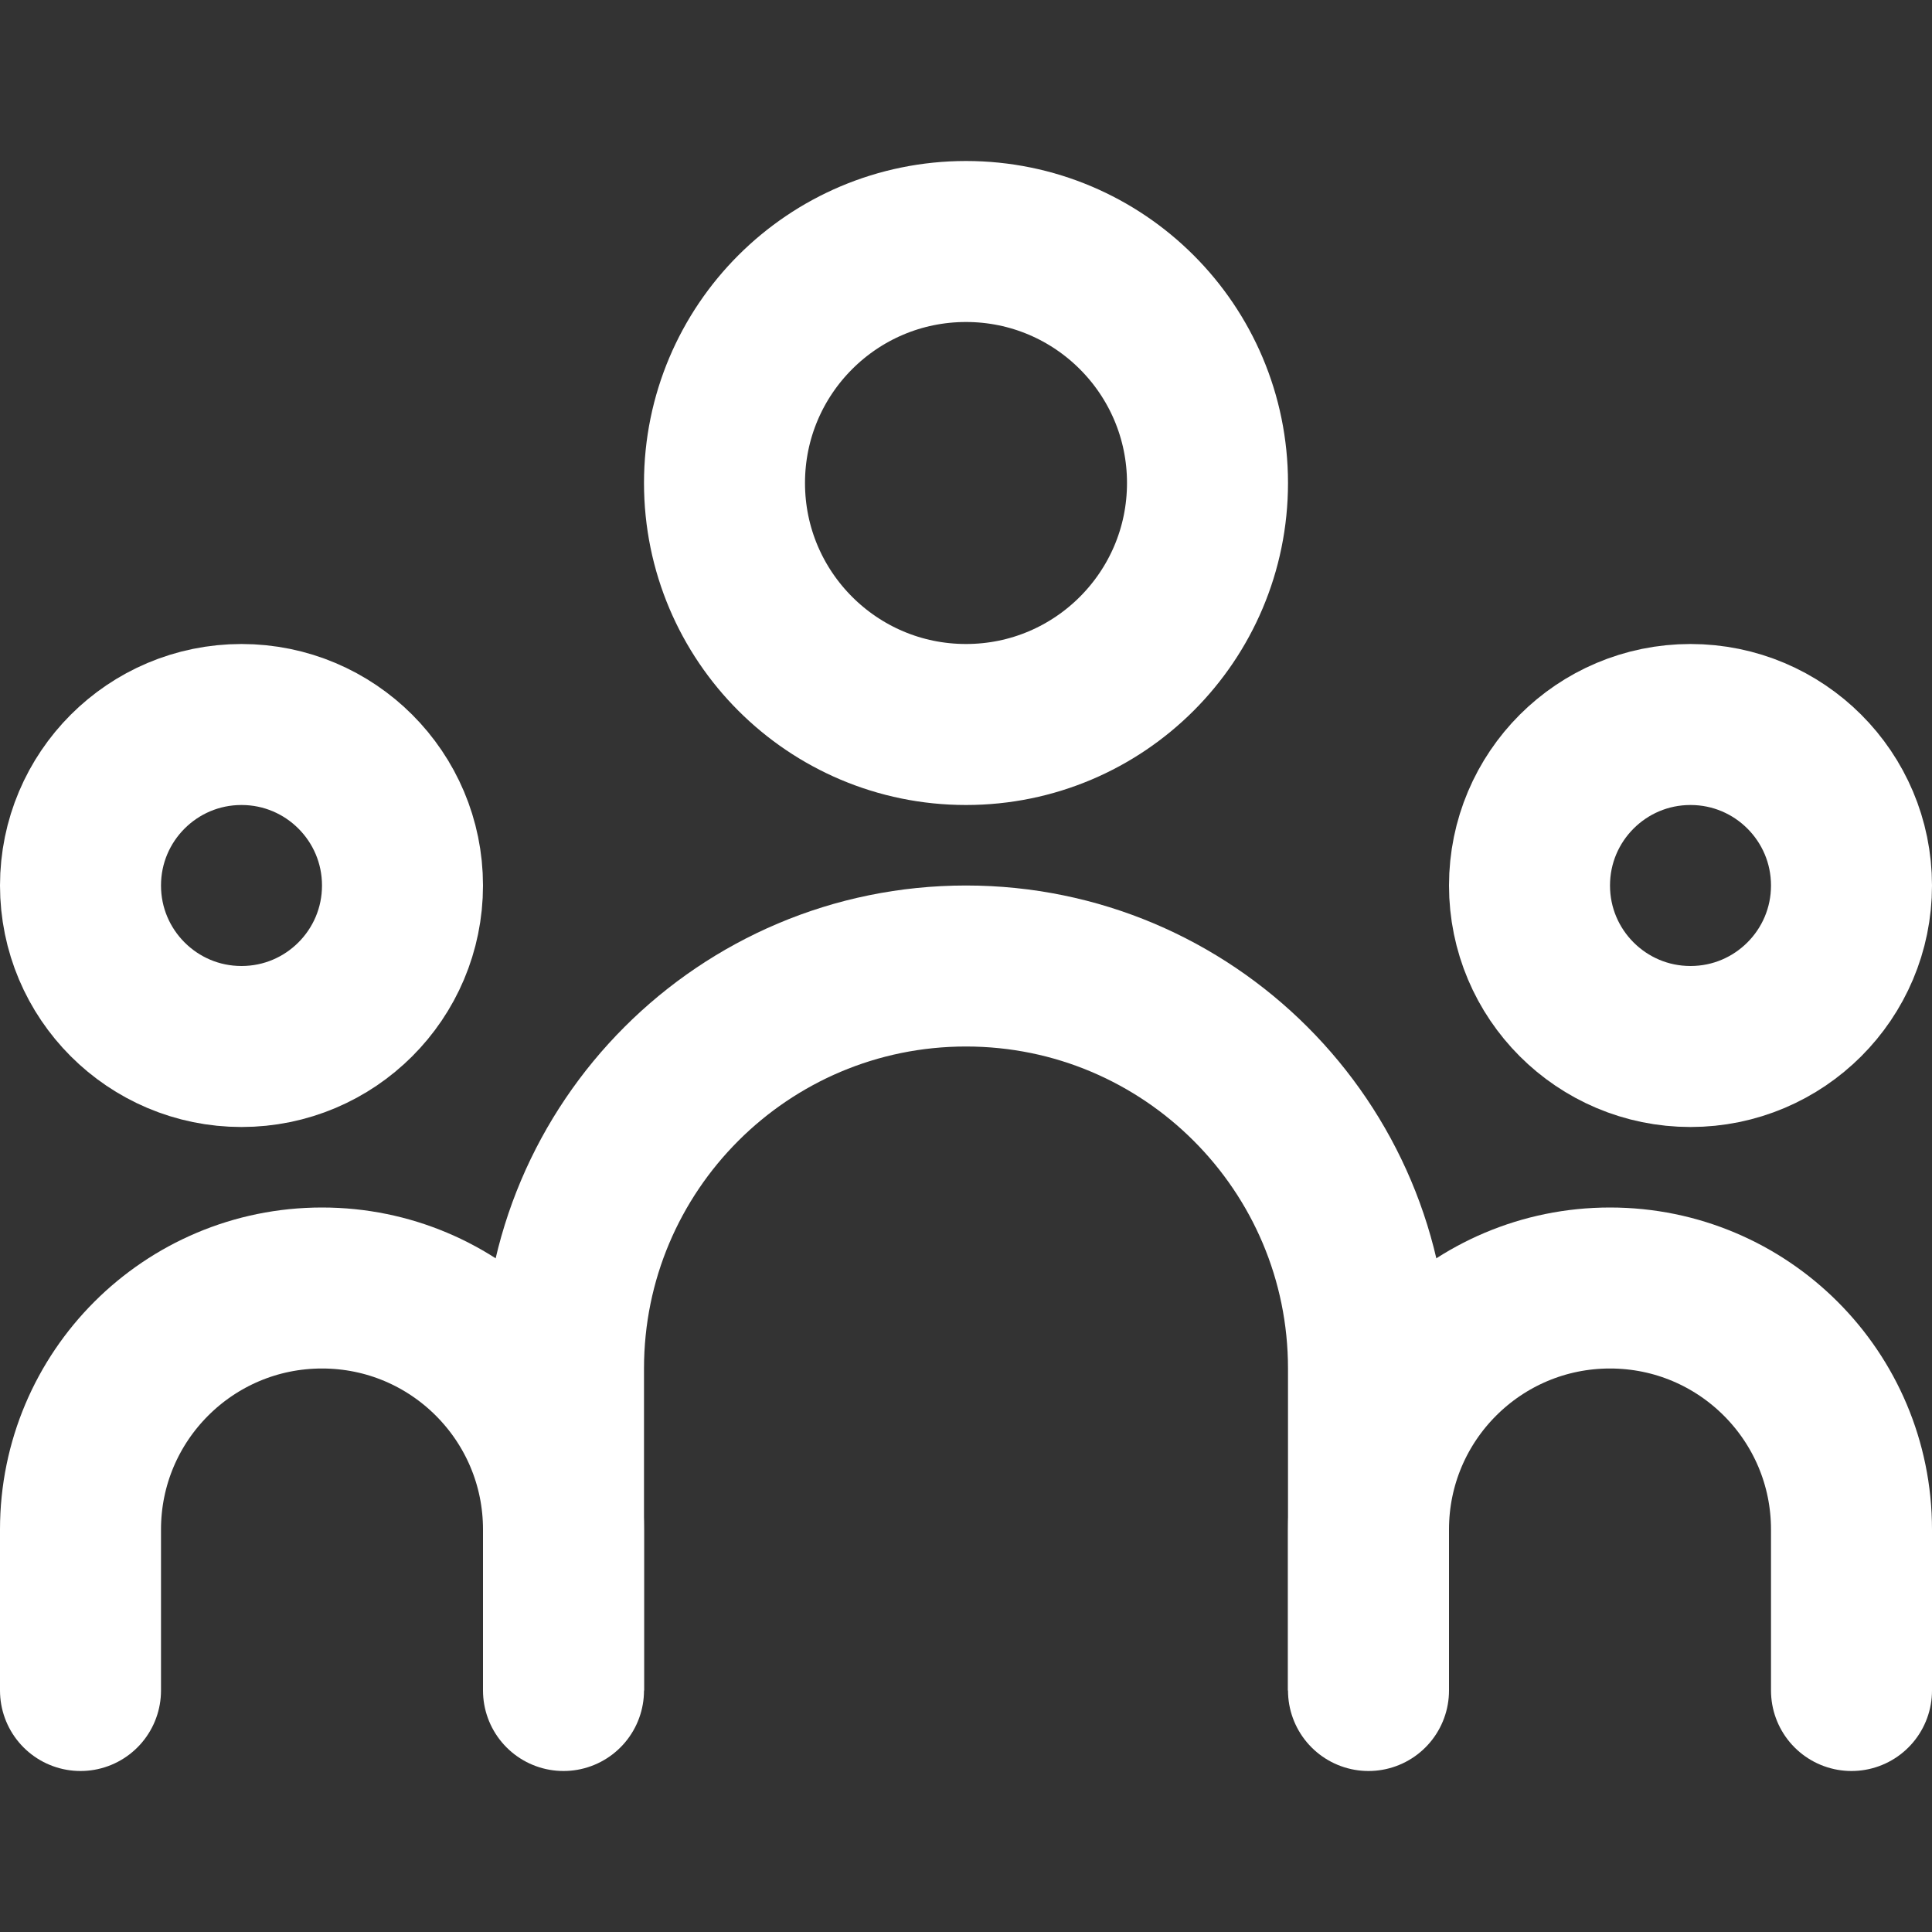
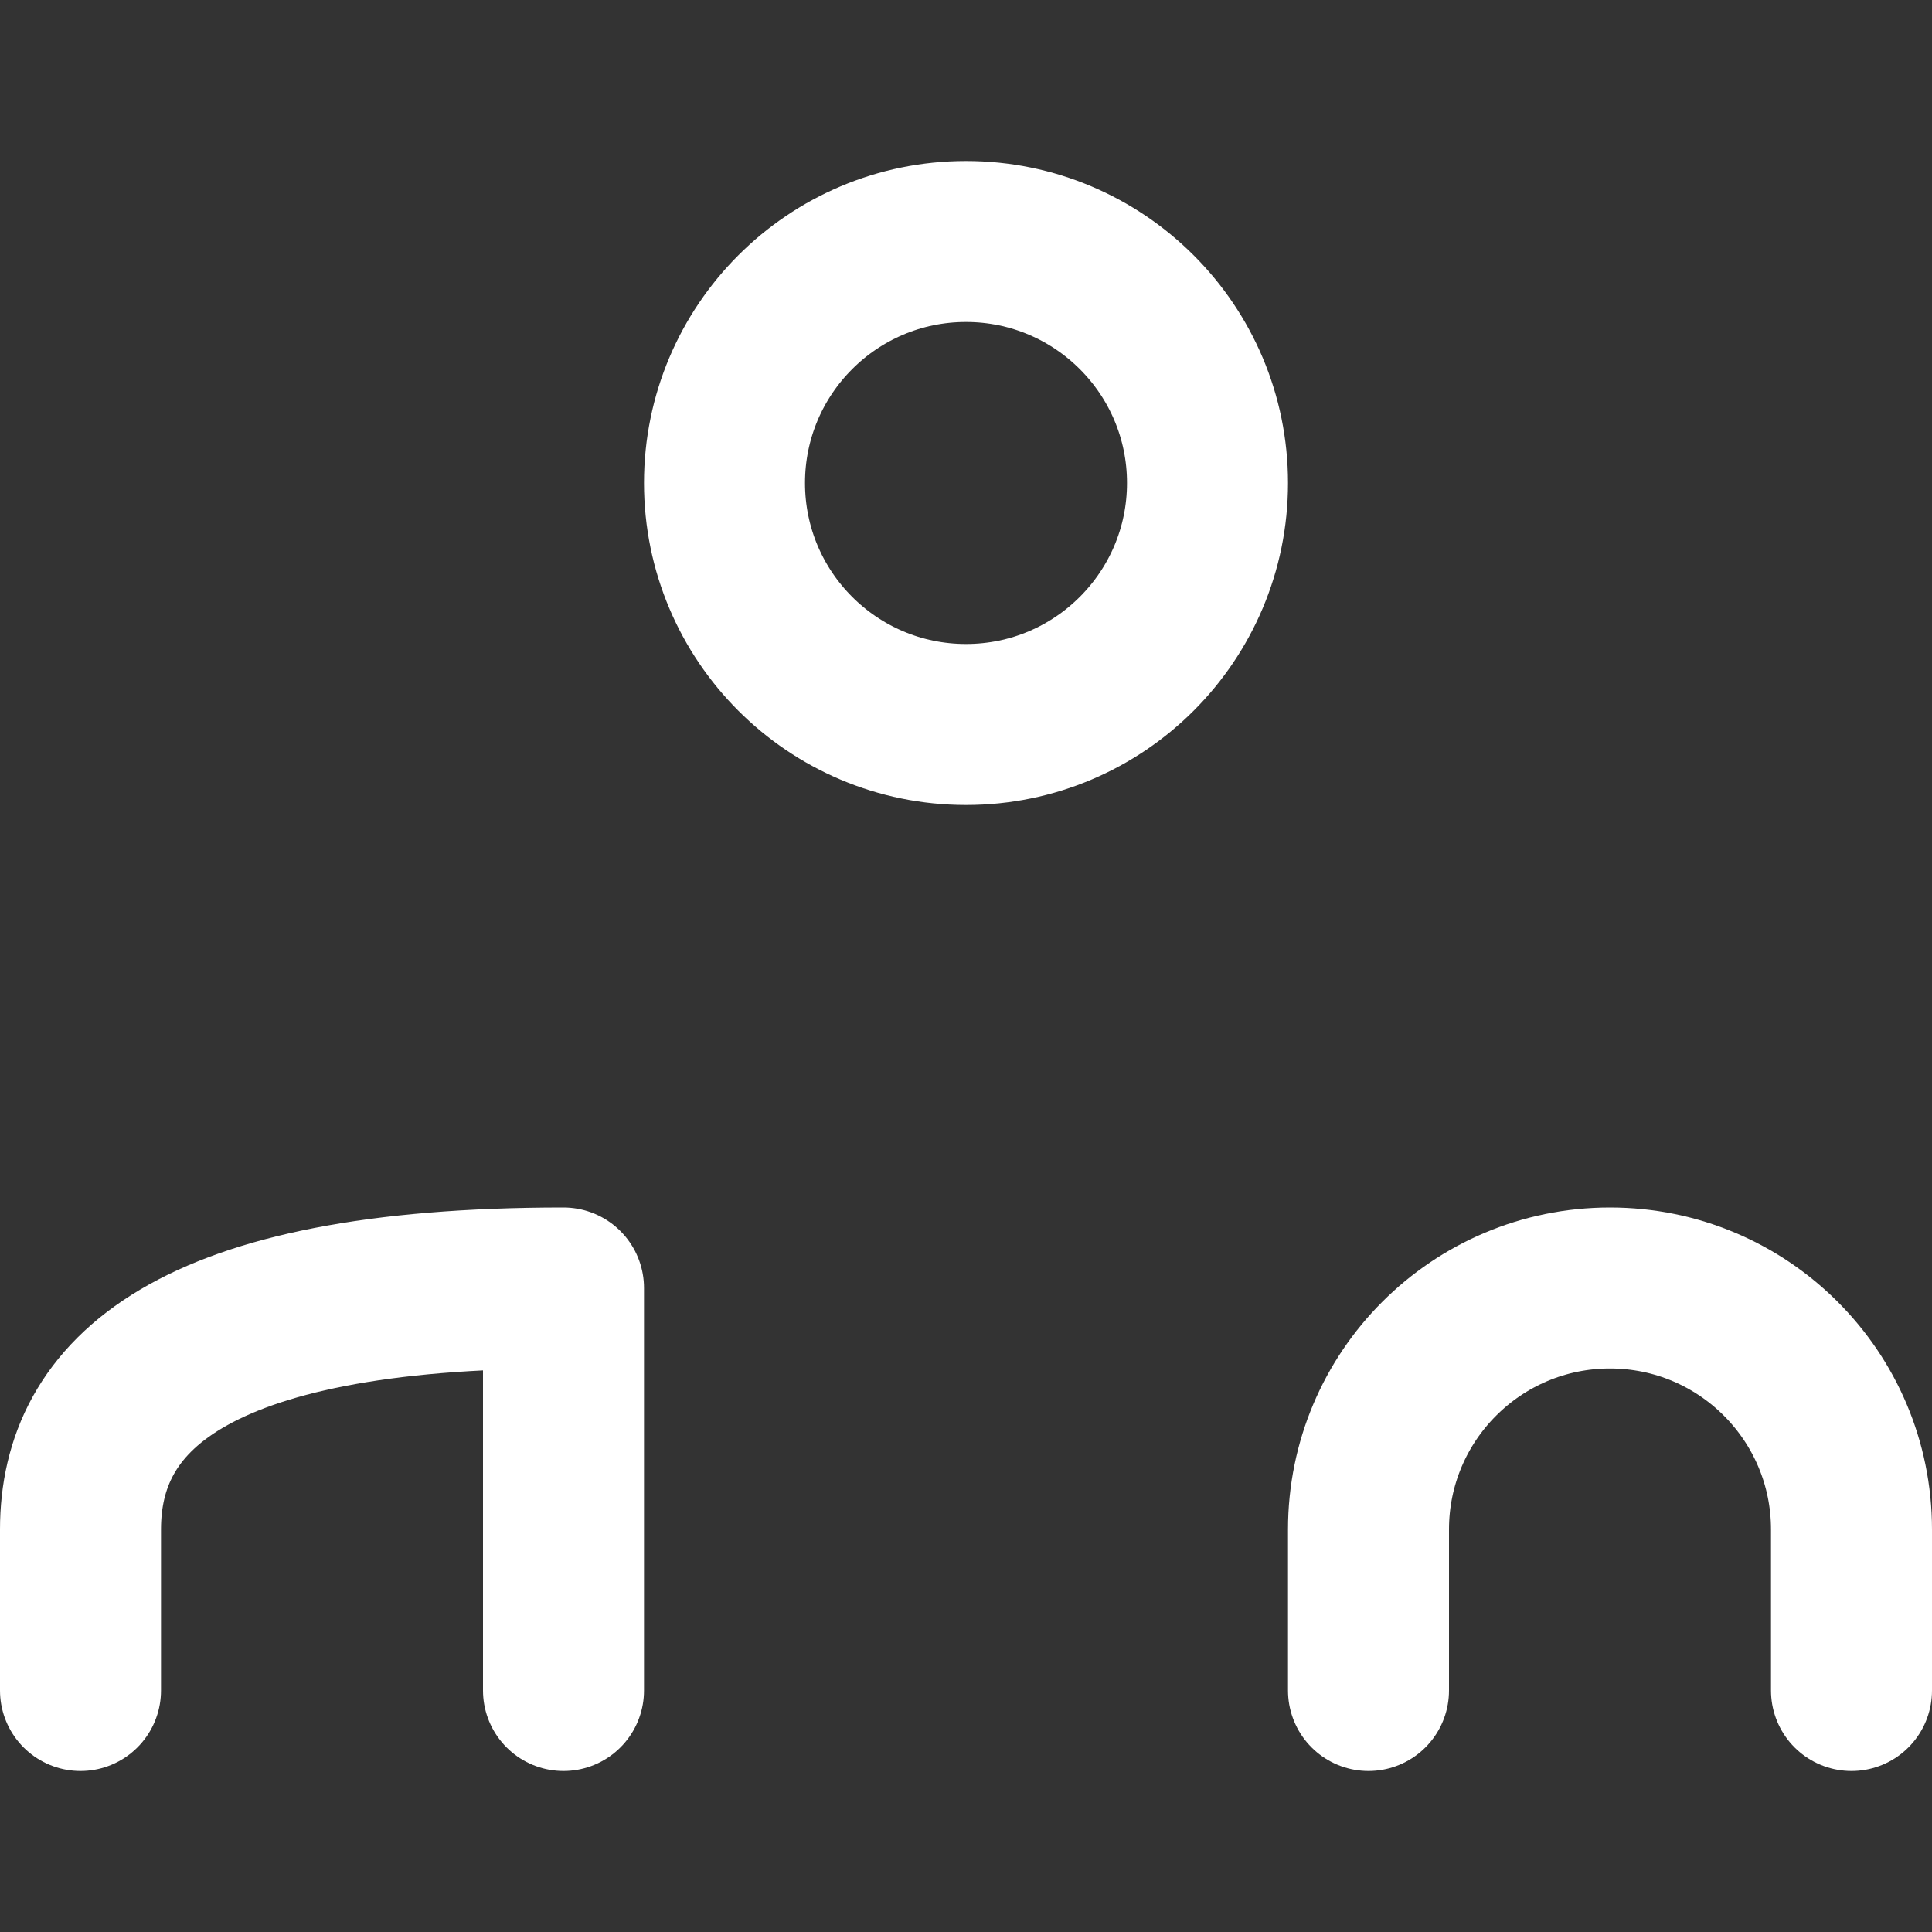
<svg xmlns="http://www.w3.org/2000/svg" width="24" height="24" viewBox="0 0 24 24" fill="none">
  <rect x="0" y="0" width="24" height="24" fill="#333333" stroke="none" />
  <path d="M23 21V19C23 17.343 21.657 16 20 16V16C18.343 16 17 17.343 17 19V21" stroke="white" stroke-width="2" stroke-linecap="round" stroke-linejoin="round" />
-   <path d="M7 21V19C7 17.343 5.657 16 4 16V16C2.343 16 1 17.343 1 19V21" stroke="white" stroke-width="2" stroke-linecap="round" stroke-linejoin="round" />
-   <path d="M17 21V17C17 14.239 14.761 12 12 12V12C9.239 12 7 14.239 7 17L7 21" stroke="white" stroke-width="2" />
-   <circle cx="21" cy="11" r="2" stroke="white" stroke-width="2" />
+   <path d="M7 21V19V16C2.343 16 1 17.343 1 19V21" stroke="white" stroke-width="2" stroke-linecap="round" stroke-linejoin="round" />
  <circle cx="12" cy="6" r="3" stroke="white" stroke-width="2" />
-   <circle cx="3" cy="11" r="2" stroke="white" stroke-width="2" />
</svg>